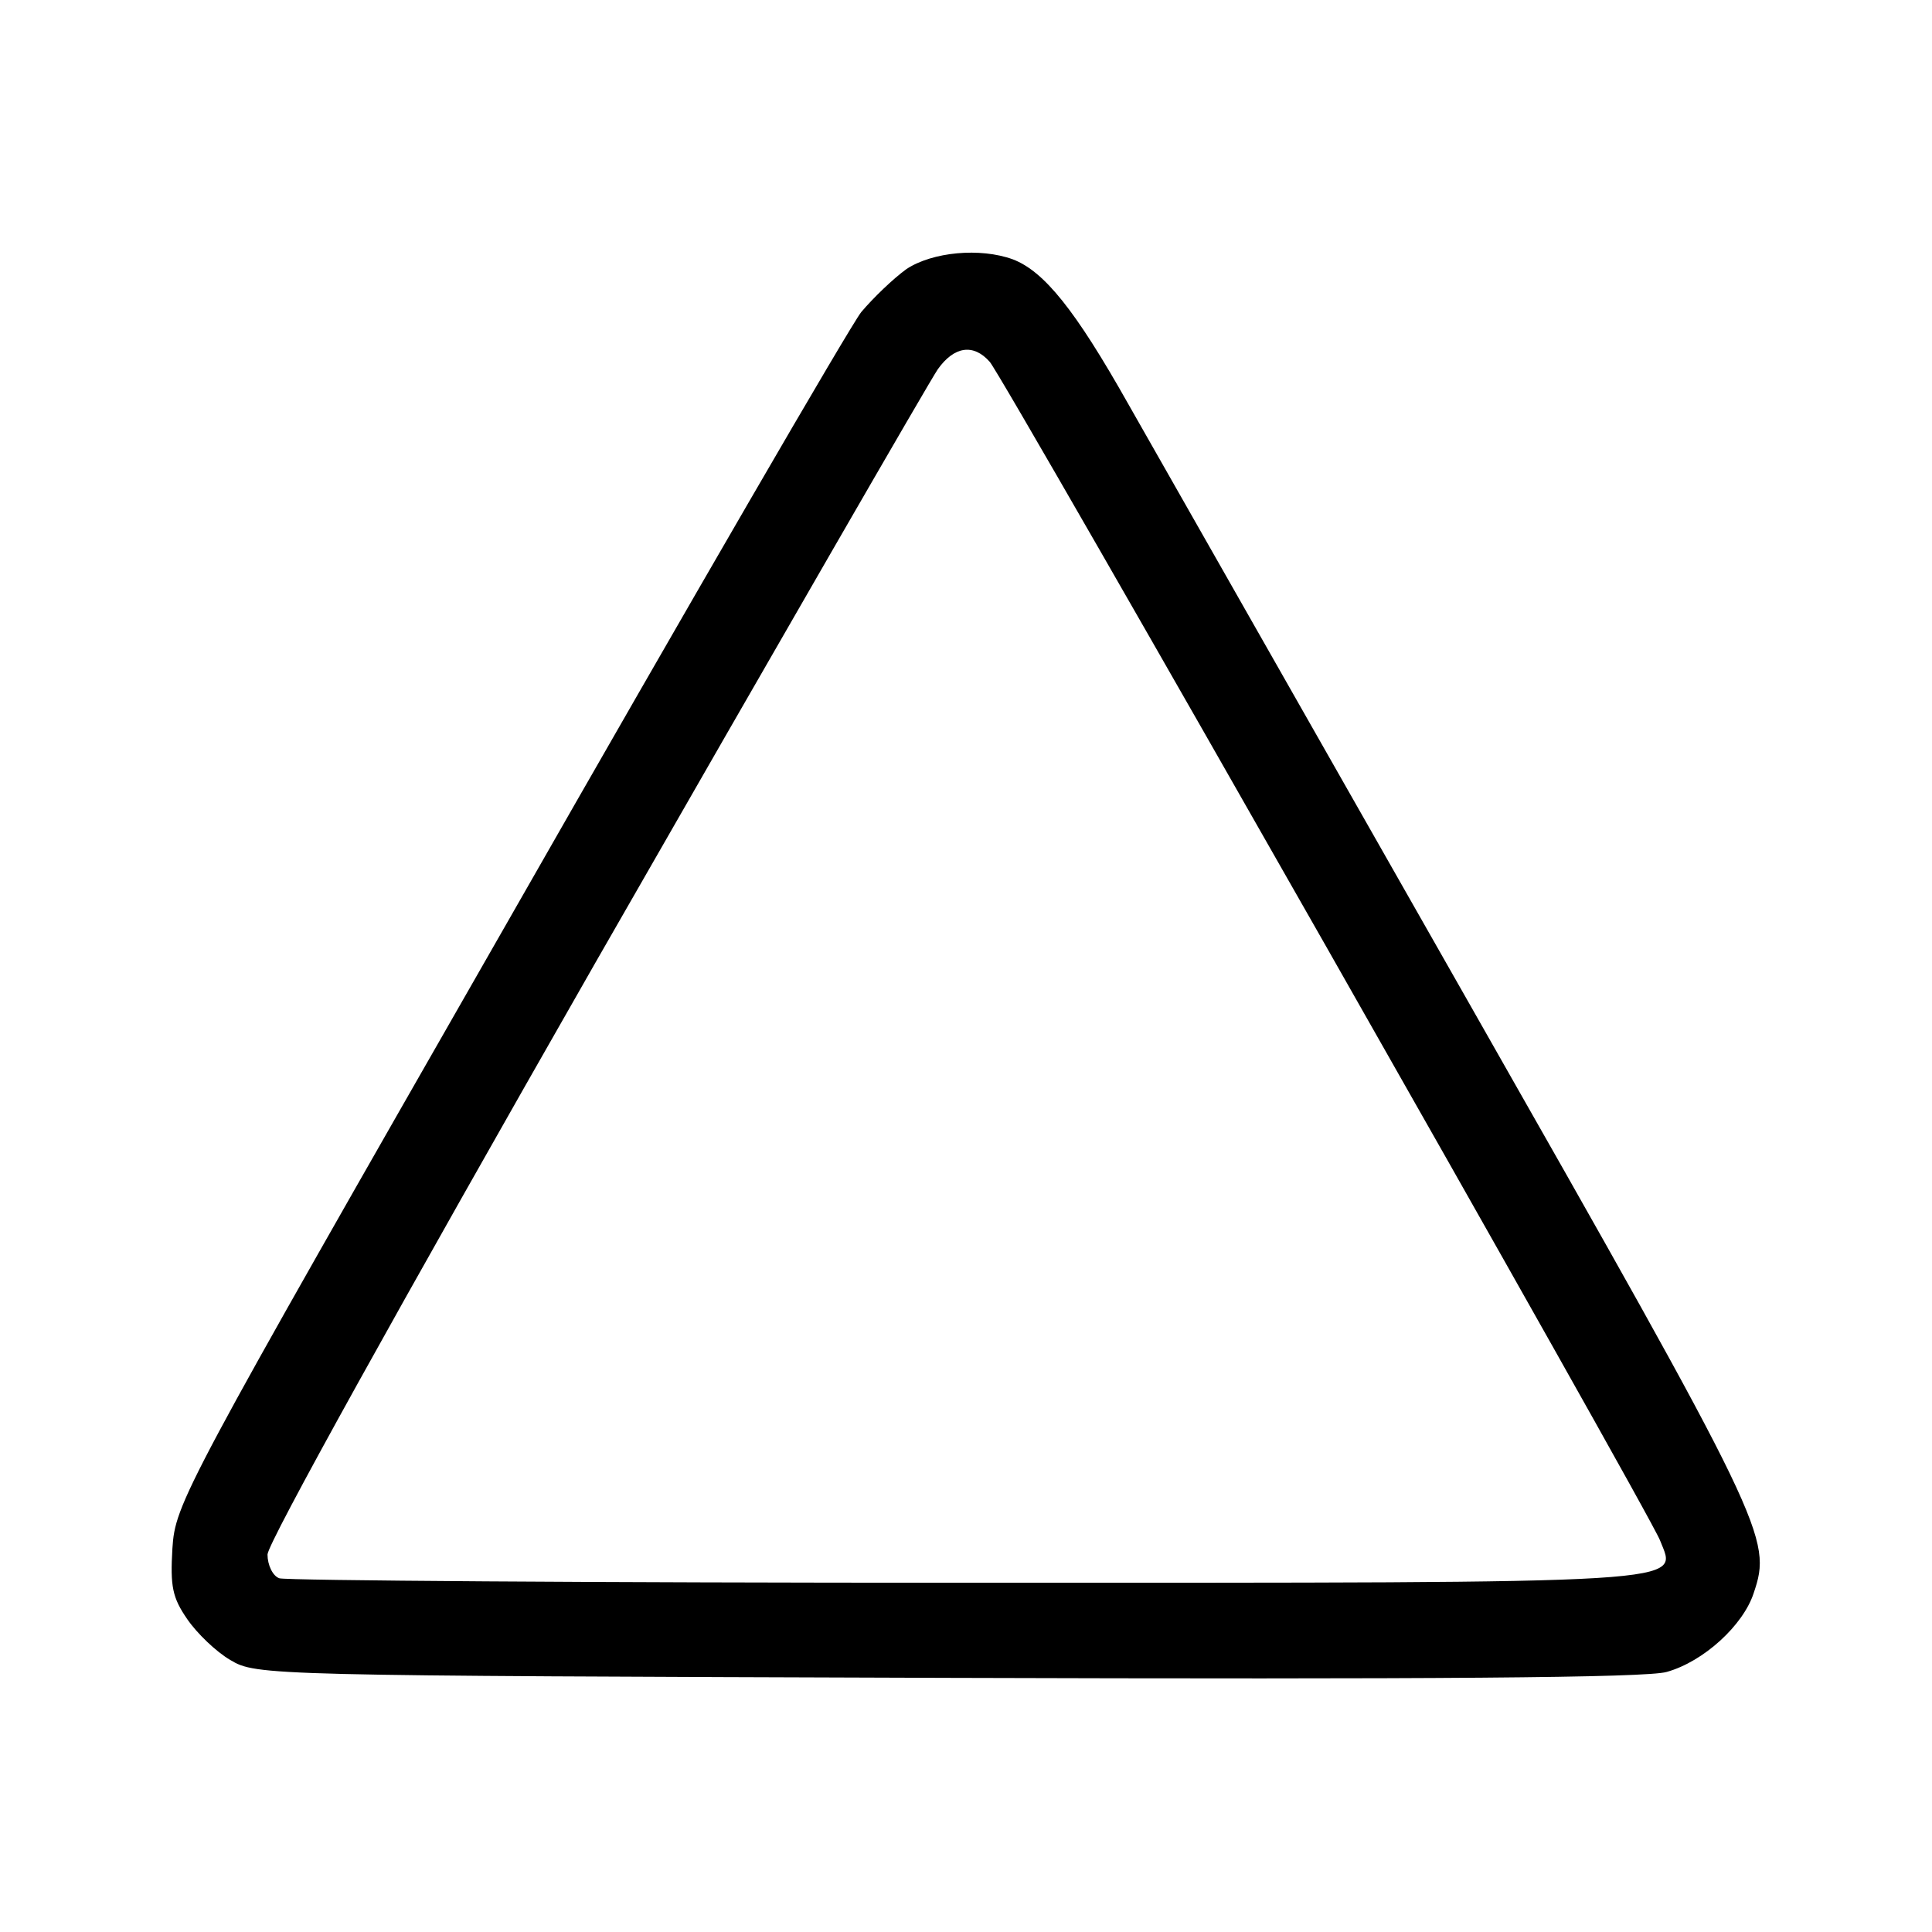
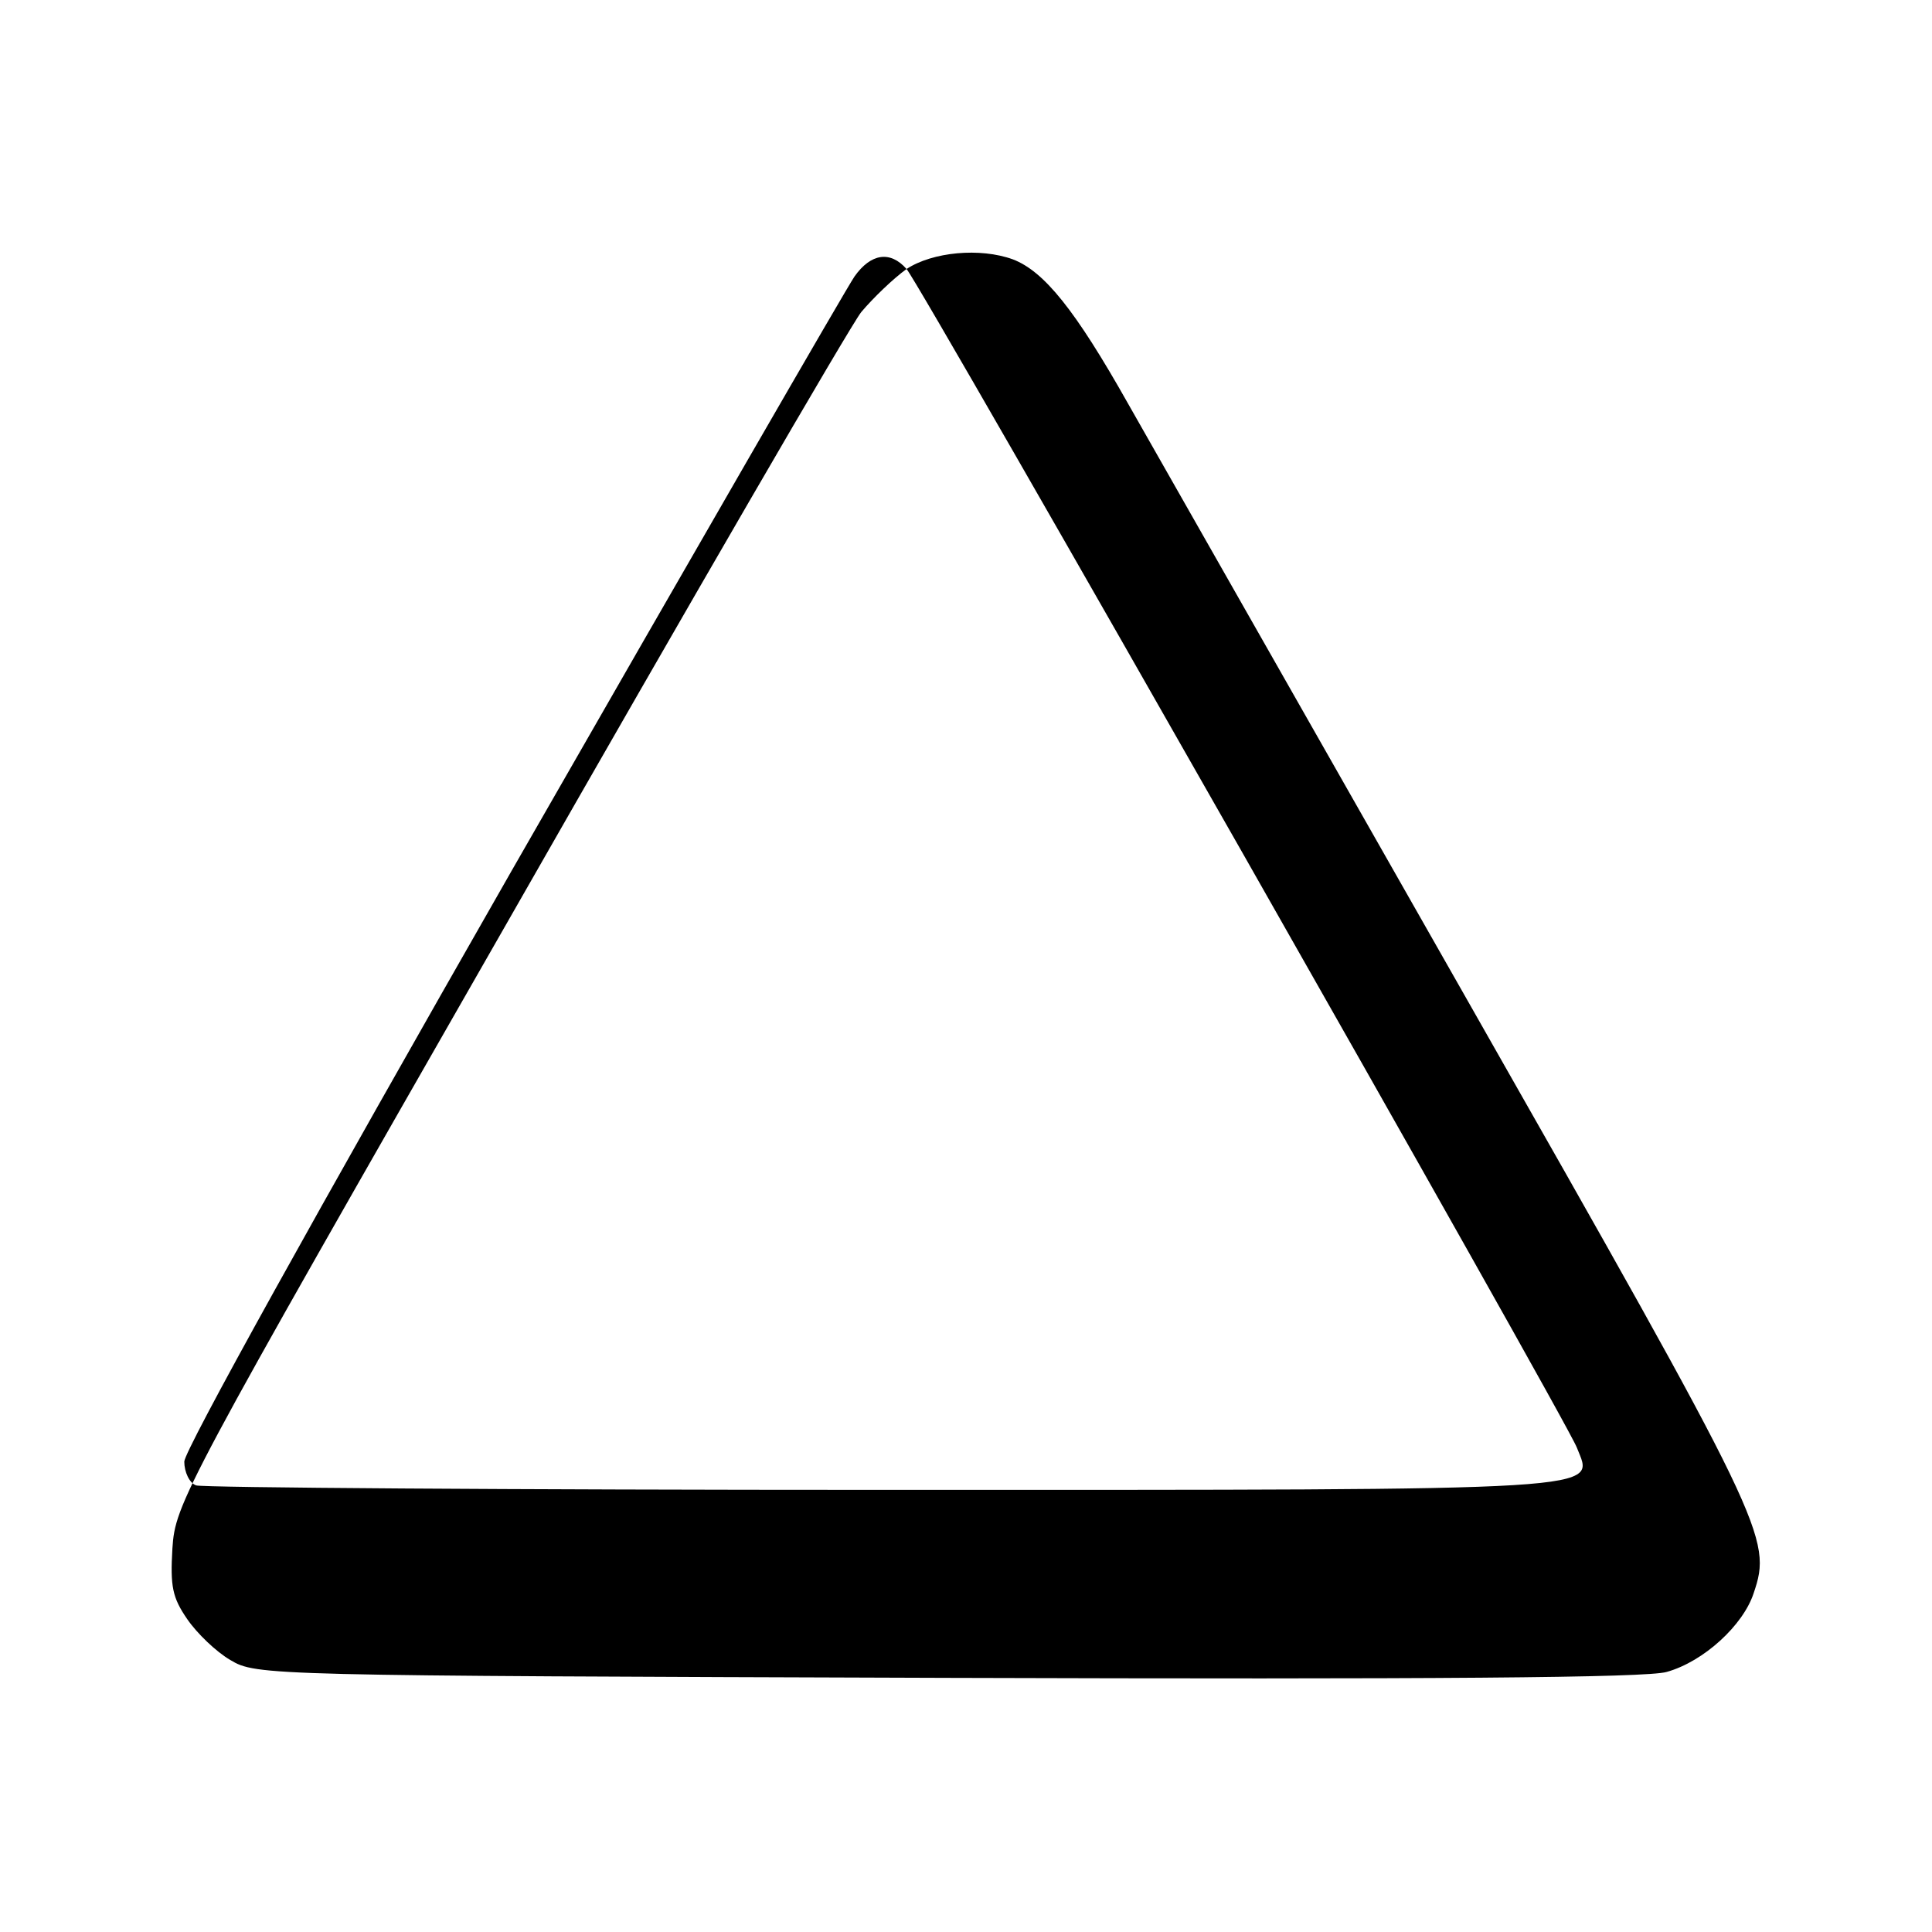
<svg xmlns="http://www.w3.org/2000/svg" version="1.0" width="260pt" height="260pt" viewBox="0 0 260 260" preserveAspectRatio="xMidYMid meet">
  <g transform="translate(0,260) scale(0.1,-0.1)" fill="#000000" stroke="none">
-     <path d="M1220 2238 c-18 -13 -45 -39 -61 -58 -15 -19 -229 -388 -475 -819 -440 -769 -448 -784 -452 -845 -3 -51 0 -66 20 -95 13 -19 39 -44 58 -55 35 -21 48 -21 965 -24 653 -2 941 0 968 8 50 14 103 63 117 106 25 74 18 89 -387 801 -212 373 -417 733 -455 800 -71 126 -113 178 -155 194 -44 16 -108 10 -143 -13z m112 -125 c20 -23 888 -1549 902 -1586 23 -59 61 -57 -935 -57 -499 0 -914 3 -923 6 -9 3 -16 18 -16 32 0 15 177 334 441 796 243 424 450 783 461 799 22 31 48 35 70 10z" />
+     <path d="M1220 2238 c-18 -13 -45 -39 -61 -58 -15 -19 -229 -388 -475 -819 -440 -769 -448 -784 -452 -845 -3 -51 0 -66 20 -95 13 -19 39 -44 58 -55 35 -21 48 -21 965 -24 653 -2 941 0 968 8 50 14 103 63 117 106 25 74 18 89 -387 801 -212 373 -417 733 -455 800 -71 126 -113 178 -155 194 -44 16 -108 10 -143 -13z c20 -23 888 -1549 902 -1586 23 -59 61 -57 -935 -57 -499 0 -914 3 -923 6 -9 3 -16 18 -16 32 0 15 177 334 441 796 243 424 450 783 461 799 22 31 48 35 70 10z" />
  </g>
</svg>